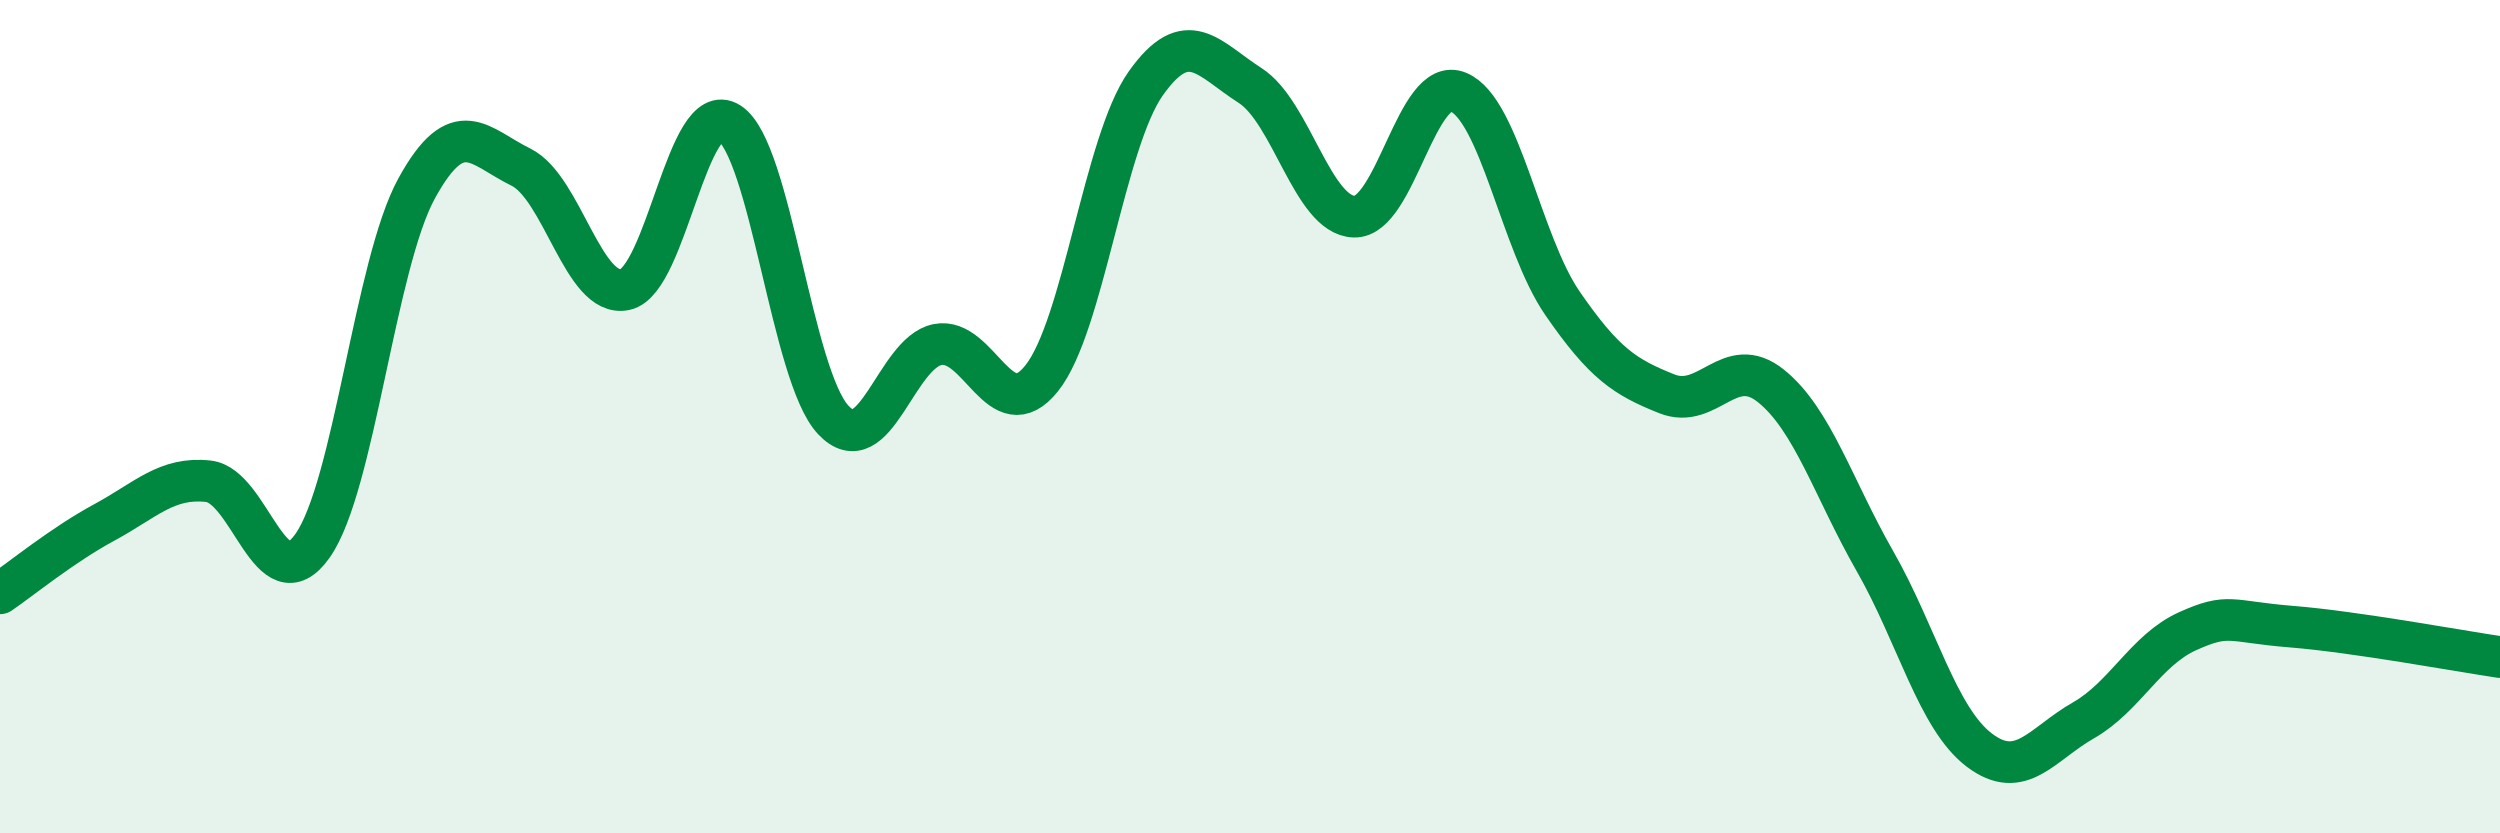
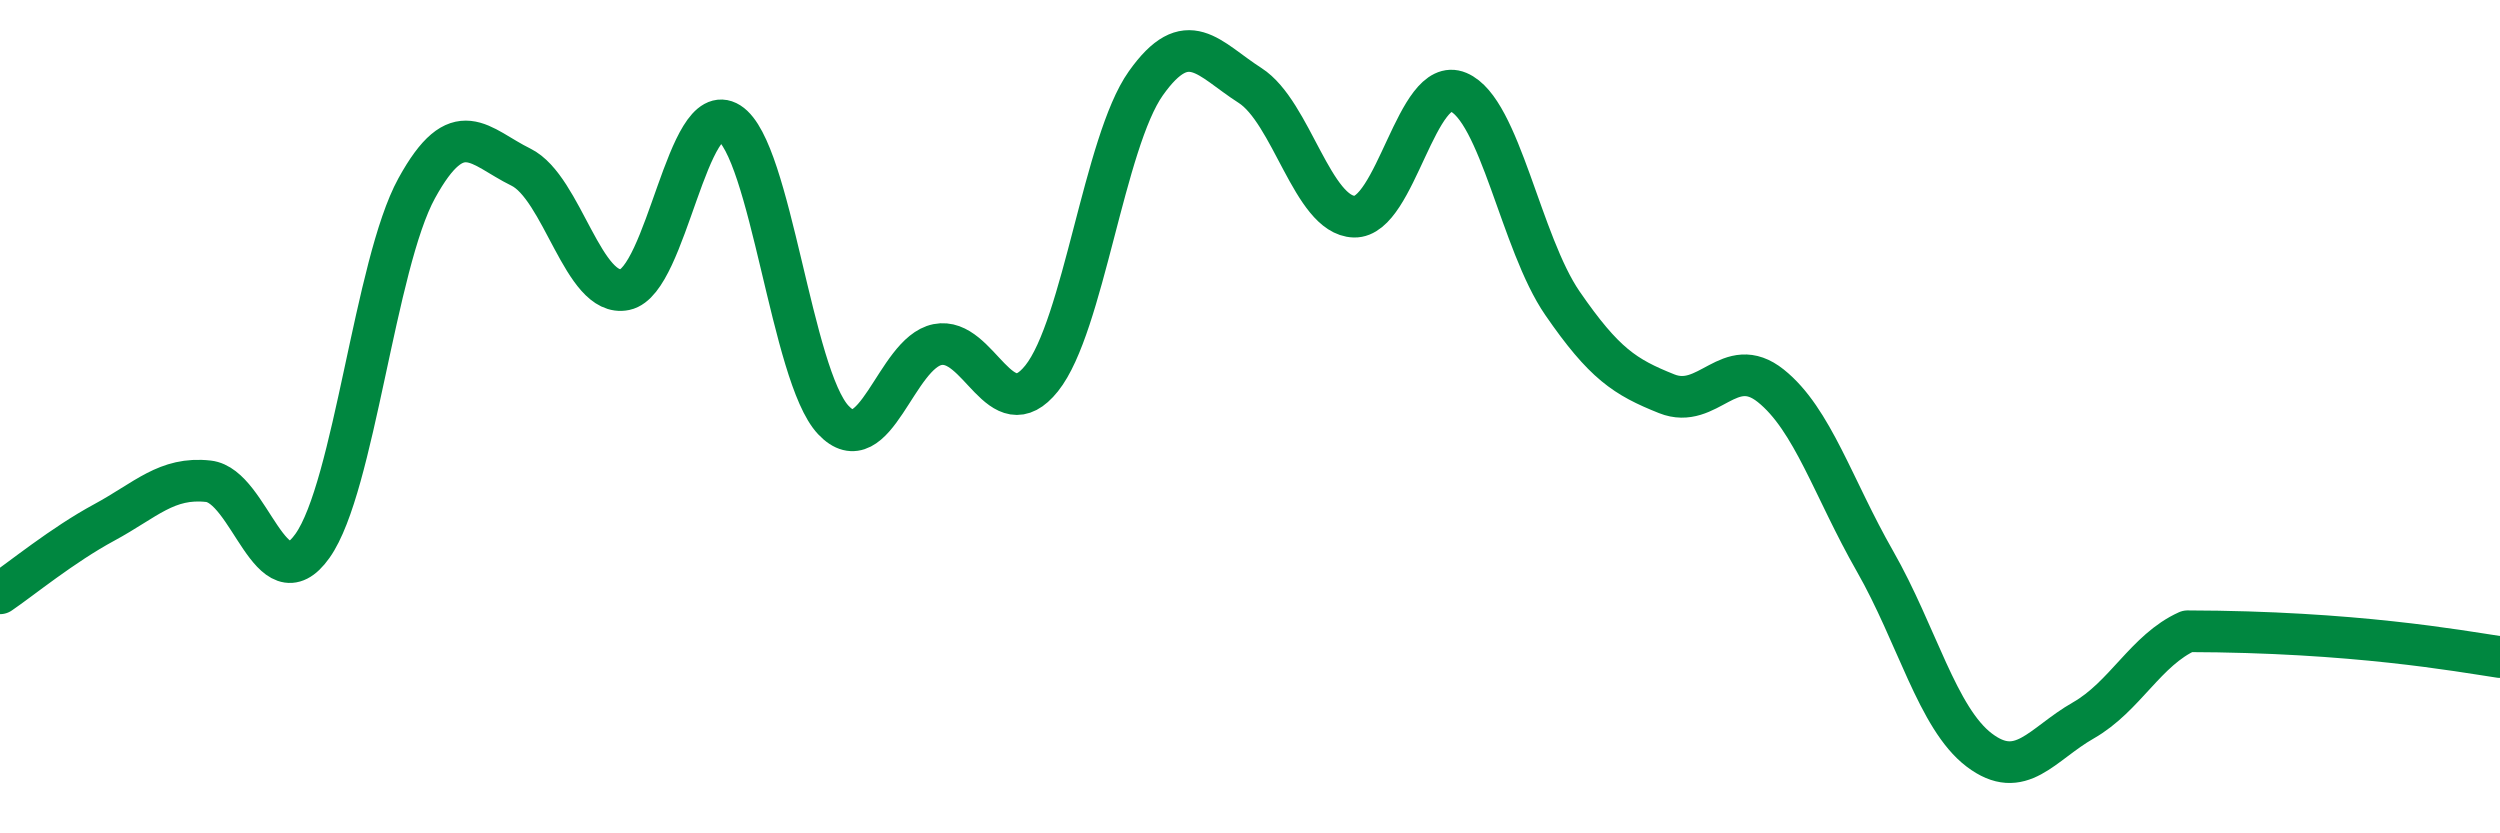
<svg xmlns="http://www.w3.org/2000/svg" width="60" height="20" viewBox="0 0 60 20">
-   <path d="M 0,14.24 C 0.5,13.9 1.5,13.08 2.5,12.54 C 3.5,12 4,11.44 5,11.55 C 6,11.66 6.5,14.51 7.5,13.1 C 8.5,11.69 9,6.34 10,4.52 C 11,2.7 11.5,3.52 12.5,4.01 C 13.5,4.5 14,7.16 15,6.95 C 16,6.74 16.5,2.32 17.5,2.95 C 18.5,3.58 19,9.02 20,10.08 C 21,11.14 21.5,8.47 22.5,8.27 C 23.5,8.07 24,10.33 25,9.08 C 26,7.83 26.5,3.41 27.5,2 C 28.5,0.59 29,1.41 30,2.05 C 31,2.69 31.5,5.17 32.5,5.2 C 33.5,5.23 34,1.79 35,2.21 C 36,2.63 36.5,5.83 37.5,7.28 C 38.5,8.73 39,9.05 40,9.45 C 41,9.85 41.5,8.46 42.5,9.26 C 43.5,10.06 44,11.72 45,13.47 C 46,15.22 46.5,17.24 47.5,18 C 48.5,18.76 49,17.86 50,17.29 C 51,16.72 51.5,15.6 52.5,15.15 C 53.5,14.7 53.5,14.92 55,15.04 C 56.5,15.16 59,15.62 60,15.77L60 20L0 20Z" fill="#008740" opacity="0.1" stroke-linecap="round" stroke-linejoin="round" />
-   <path d="M 0,14.24 C 0.5,13.9 1.5,13.08 2.5,12.54 C 3.5,12 4,11.44 5,11.55 C 6,11.66 6.5,14.51 7.5,13.1 C 8.5,11.69 9,6.34 10,4.52 C 11,2.7 11.5,3.52 12.5,4.01 C 13.5,4.5 14,7.16 15,6.95 C 16,6.74 16.5,2.32 17.5,2.95 C 18.5,3.58 19,9.02 20,10.08 C 21,11.14 21.5,8.47 22.5,8.27 C 23.5,8.07 24,10.33 25,9.08 C 26,7.83 26.5,3.41 27.5,2 C 28.5,0.59 29,1.41 30,2.05 C 31,2.69 31.5,5.17 32.5,5.2 C 33.5,5.23 34,1.79 35,2.21 C 36,2.63 36.5,5.83 37.5,7.28 C 38.5,8.73 39,9.05 40,9.45 C 41,9.85 41.5,8.46 42.5,9.26 C 43.5,10.06 44,11.72 45,13.47 C 46,15.22 46.5,17.24 47.5,18 C 48.5,18.76 49,17.86 50,17.29 C 51,16.72 51.5,15.6 52.5,15.15 C 53.5,14.7 53.5,14.92 55,15.04 C 56.5,15.16 59,15.62 60,15.77" stroke="#008740" stroke-width="1" fill="none" stroke-linecap="round" stroke-linejoin="round" />
+   <path d="M 0,14.24 C 0.5,13.9 1.5,13.08 2.5,12.54 C 3.5,12 4,11.44 5,11.55 C 6,11.66 6.5,14.51 7.5,13.1 C 8.5,11.69 9,6.34 10,4.52 C 11,2.7 11.5,3.52 12.5,4.01 C 13.5,4.5 14,7.16 15,6.95 C 16,6.74 16.5,2.32 17.5,2.95 C 18.5,3.58 19,9.02 20,10.08 C 21,11.14 21.5,8.47 22.5,8.27 C 23.5,8.07 24,10.33 25,9.08 C 26,7.83 26.5,3.41 27.5,2 C 28.5,0.59 29,1.41 30,2.05 C 31,2.69 31.5,5.17 32.5,5.2 C 33.5,5.23 34,1.79 35,2.21 C 36,2.63 36.5,5.83 37.5,7.28 C 38.5,8.73 39,9.05 40,9.45 C 41,9.85 41.5,8.46 42.5,9.26 C 43.5,10.06 44,11.72 45,13.47 C 46,15.22 46.5,17.24 47.5,18 C 48.5,18.76 49,17.86 50,17.29 C 51,16.72 51.5,15.6 52.5,15.15 C 56.5,15.16 59,15.62 60,15.77" stroke="#008740" stroke-width="1" fill="none" stroke-linecap="round" stroke-linejoin="round" />
</svg>